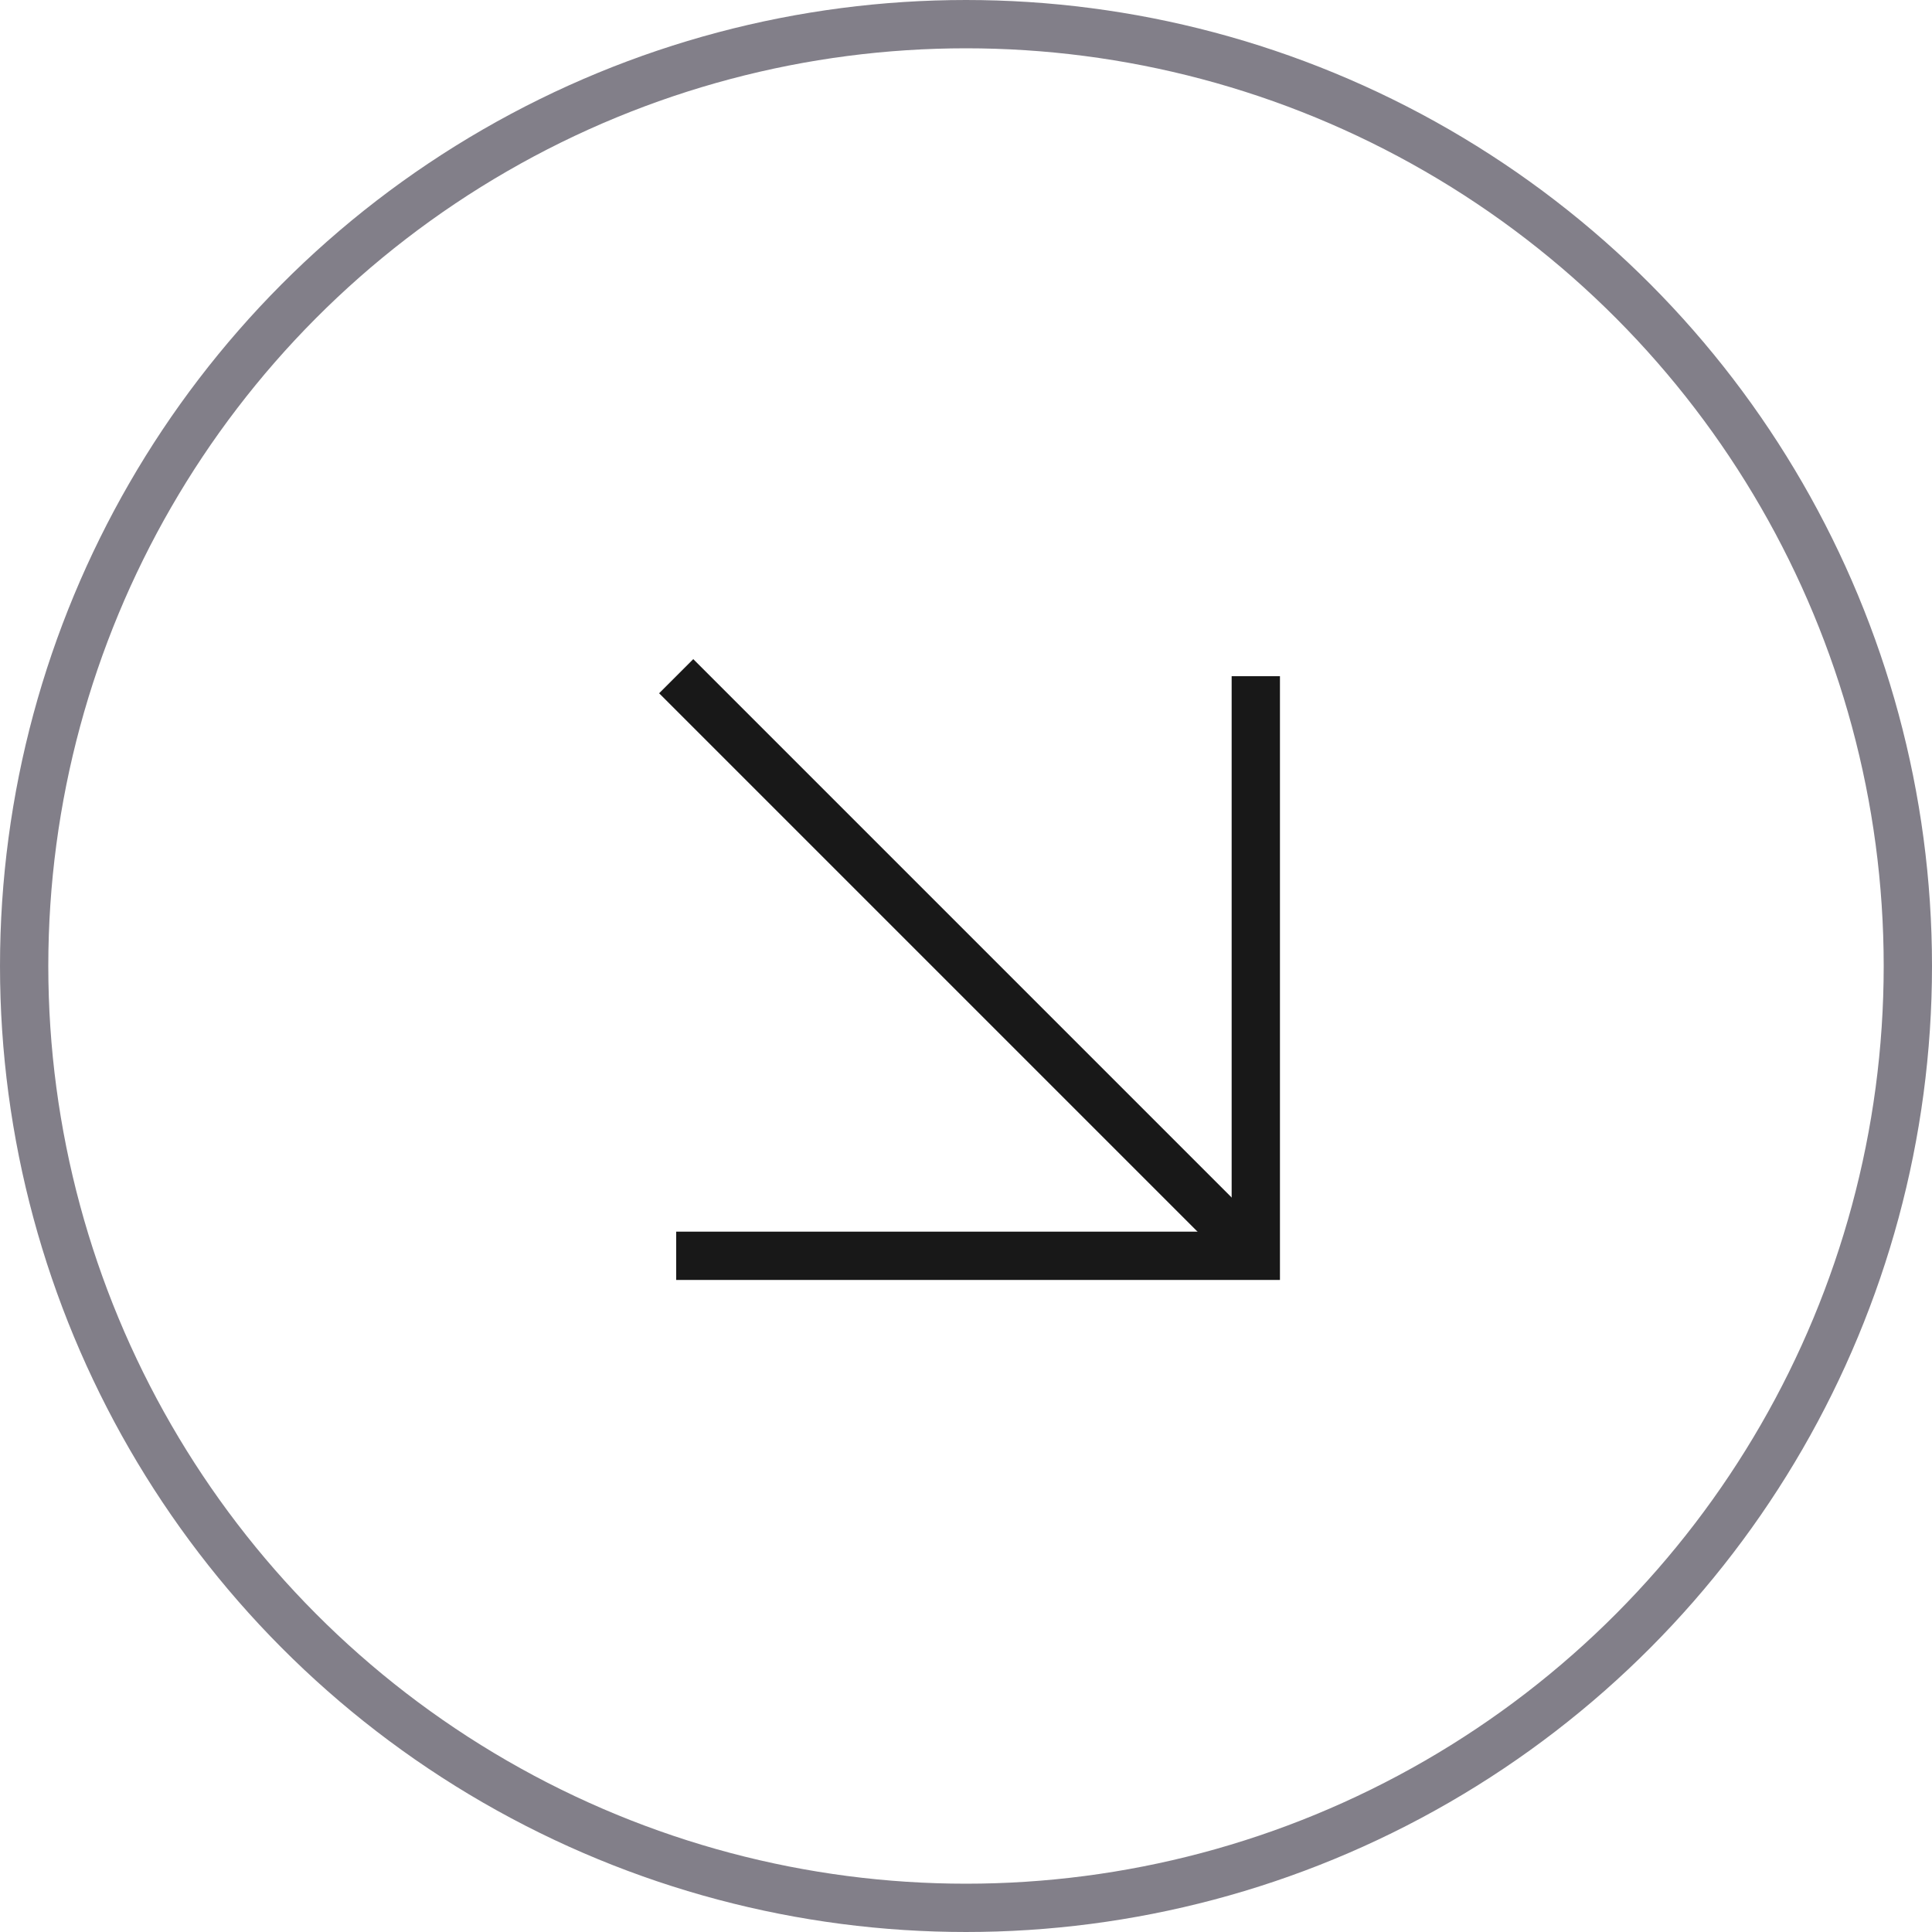
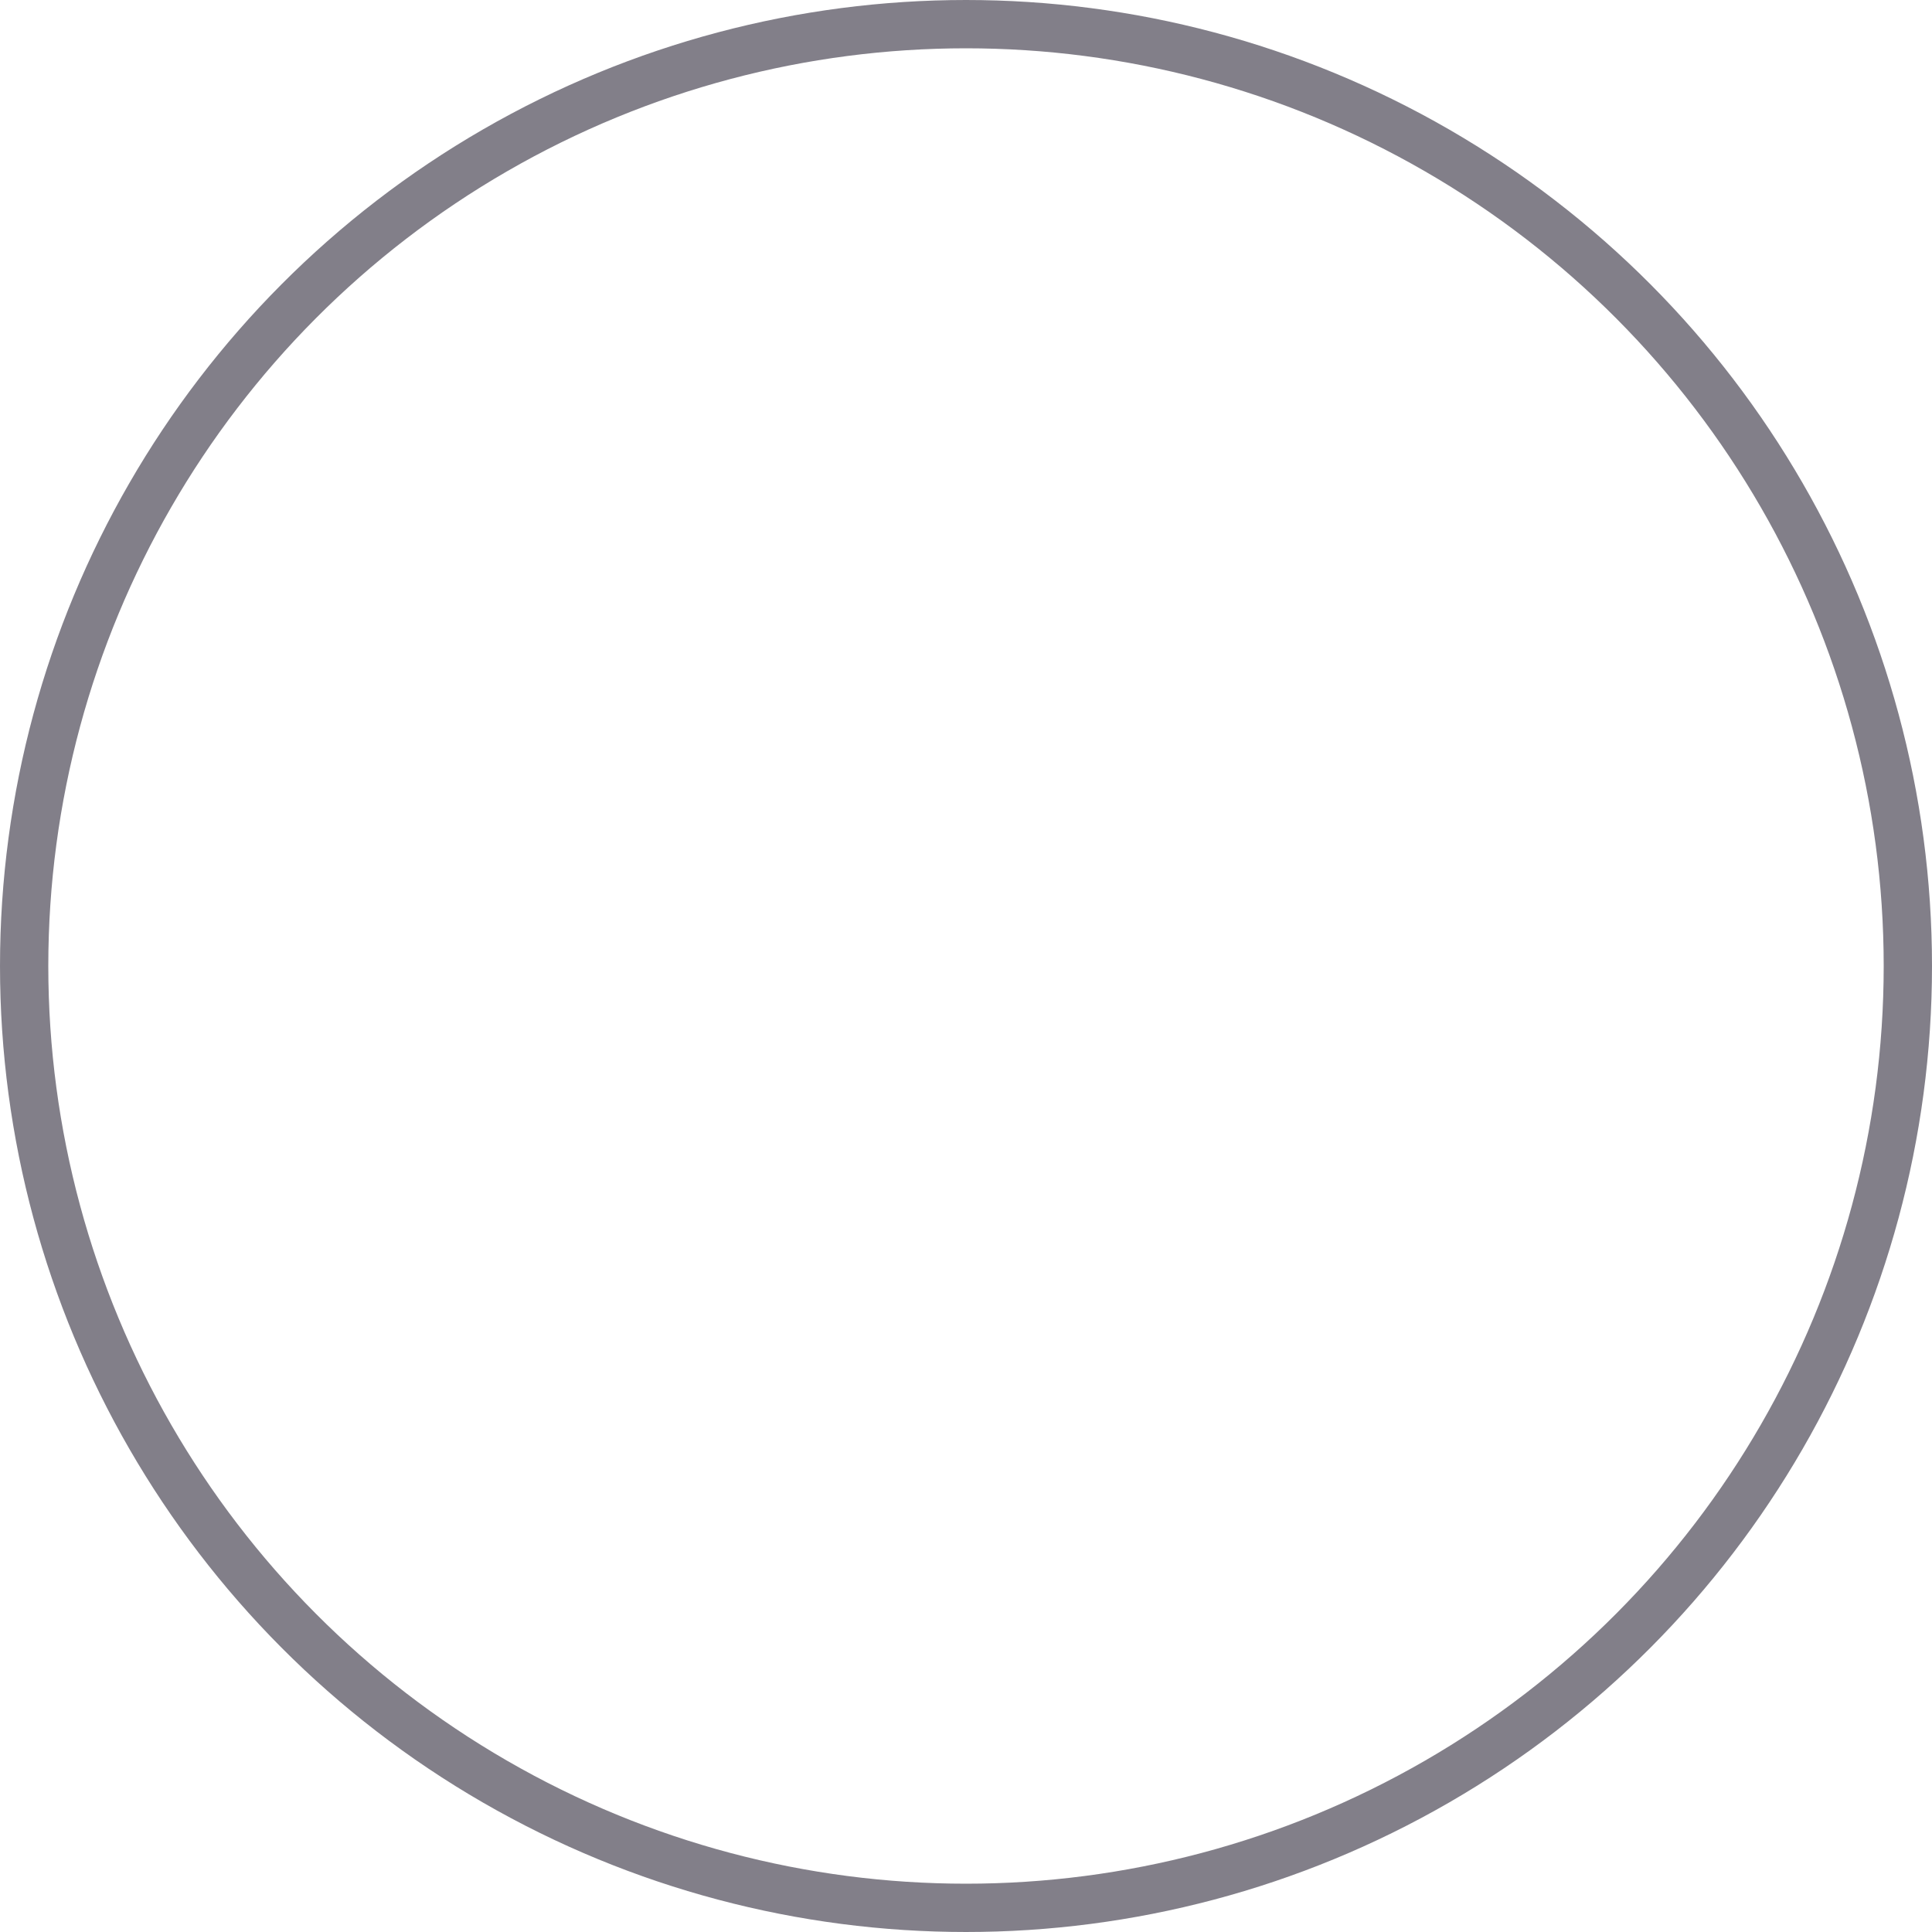
<svg xmlns="http://www.w3.org/2000/svg" width="40" height="40" viewBox="0 0 40 40" fill="none">
  <g clip-path="url(#clip0_54_1799)">
    <circle opacity="0.5" cx="20" cy="20" r="19.5" stroke="#060014" />
-     <path d="M14 26H26V14" stroke="#181818" strokeWidth="1.4" />
-     <path d="M26 26L14 14" stroke="#181818" strokeWidth="1.4" />
  </g>
  <defs>
    <clipPath id="clip0_54_1799">
      <rect width="40" height="40" fill="white" />
    </clipPath>
  </defs>
</svg>